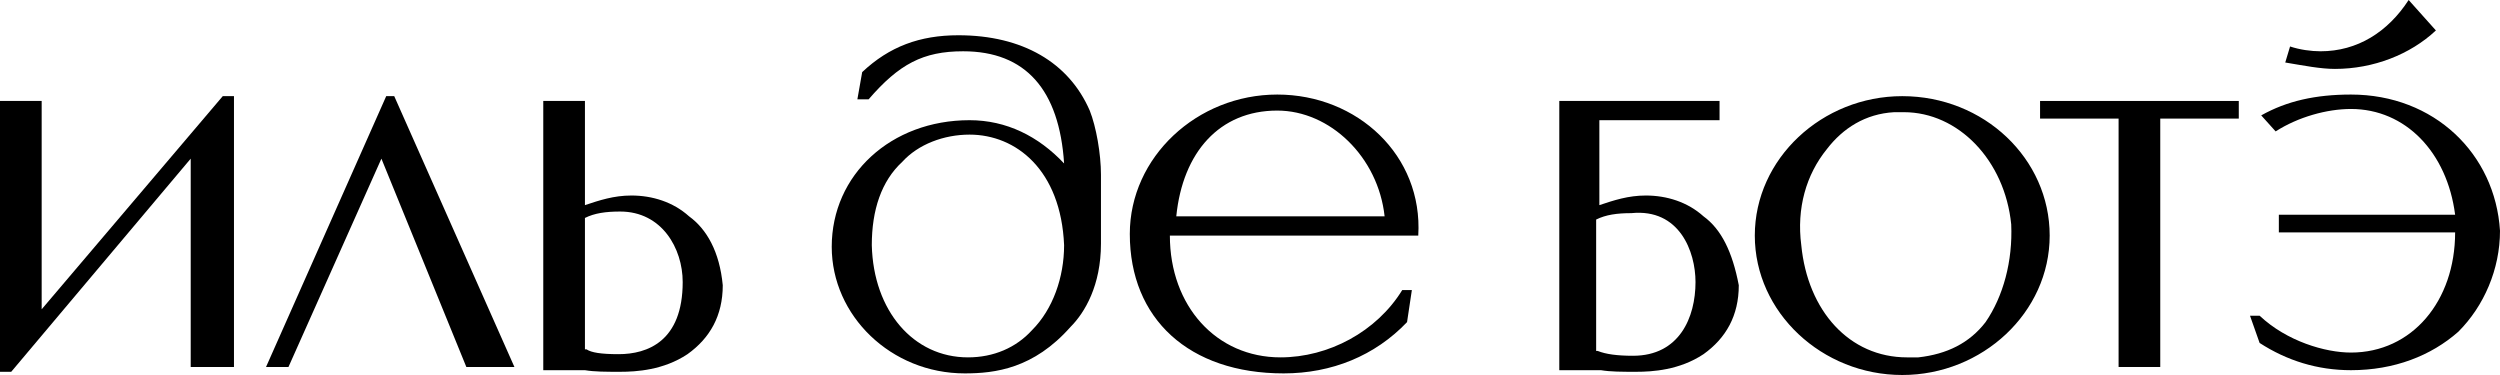
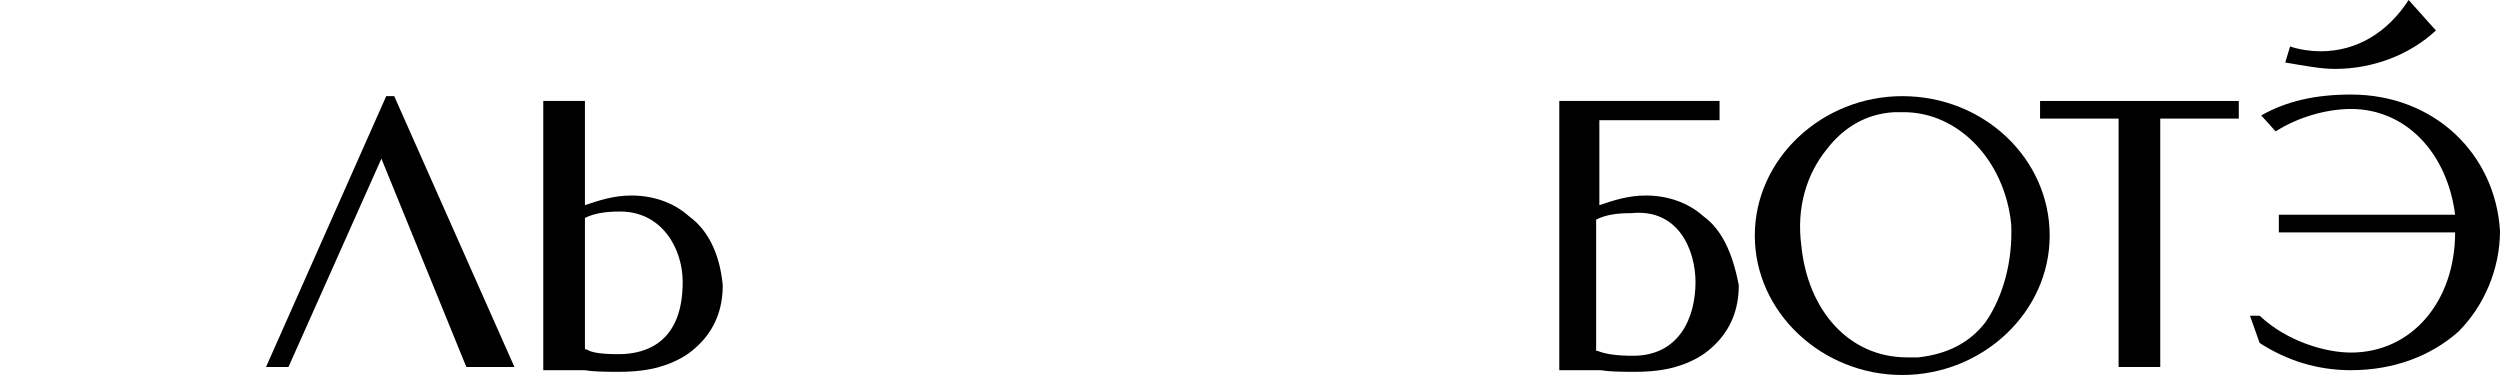
<svg xmlns="http://www.w3.org/2000/svg" version="1.1" id="Слой_1" x="0px" y="0px" viewBox="0 0 156 23.4" style="enable-background:new 0 0 156 23.4;" xml:space="preserve">
  <g>
    <g>
      <path d="M43,13.5c-1-0.9-2.3-1.3-3.6-1.3c-1.1,0-2,0.3-2.9,0.6V6.3h-2.6v16.8h2.6c0.6,0.1,1.3,0.1,2.2,0.1c1,0,2.7-0.1,4.2-1.1    c1.4-1,2.2-2.4,2.2-4.3C44.9,15.7,44.1,14.3,43,13.5 M38.6,22.1c-1.1,0-1.7-0.1-2-0.3c0,0,0,0-0.1,0v-8.2c0.6-0.3,1.3-0.4,2.2-0.4    c2.6,0,3.9,2.3,3.9,4.4C42.6,21.3,40.4,22.1,38.6,22.1" />
    </g>
-     <polygon points="2.6,19.3 2.6,6.3 0,6.3 0,23.2 0.7,23.2 11.9,9.9 11.9,22.9 14.6,22.9 14.6,6 13.9,6  " />
    <polygon points="24.6,6 24.1,6 16.6,22.9 18,22.9 23.8,9.9 29.1,22.9 29.1,22.9 32.1,22.9  " />
    <g>
      <path d="M145.7,4.3c2.4,0,4.7-0.9,6.3-2.4l0,0L150.3,0c-1.3,2-3.2,3.2-5.5,3.2c-0.6,0-1.3-0.1-1.9-0.3l0,0l-0.3,1l0,0    C143.8,4.1,144.8,4.3,145.7,4.3" />
-       <path d="M79.7,5.9c-5,0-9.2,3.9-9.2,8.7c0,5.3,3.7,8.7,9.6,8.7c3,0,5.7-1.1,7.7-3.2l0,0l0.3-2h-0.6l0,0c-1.6,2.6-4.6,4.2-7.6,4.2    c-4,0-6.9-3.2-6.9-7.6h15.5l0,0C88.8,9.7,84.7,5.9,79.7,5.9 M73.4,13.5c0.4-4,2.7-6.6,6.3-6.6c3.3,0,6.3,2.9,6.7,6.6H73.4z" />
      <path d="M146.7,5.9c-2.2,0-4,0.4-5.6,1.3l0,0l0.9,1l0,0c1.4-0.9,3.2-1.4,4.7-1.4c3.4,0,6,2.7,6.5,6.6h-11v1.1h11    c0,4.3-2.7,7.5-6.5,7.5c-1.6,0-4-0.7-5.7-2.3l0,0h-0.6l0.6,1.7l0,0c1.7,1.1,3.6,1.7,5.7,1.7c2.7,0,5-0.9,6.7-2.4    c1.6-1.6,2.6-3.9,2.6-6.3C155.7,9.6,151.9,5.9,146.7,5.9" />
    </g>
    <polygon points="127.3,7.4 132.2,7.4 132.2,22.9 134.8,22.9 134.8,7.4 139.7,7.4 139.7,6.3 127.3,6.3  " />
    <g>
-       <path d="M68.7,15.2v-4.3c0-1.3-0.3-3-0.7-4c-1.3-3-4.2-4.7-8.2-4.7c-2.4,0-4.3,0.7-6,2.3l0,0l-0.3,1.7h0.7c1.9-2.2,3.4-3,5.9-3    c3.9,0,6,2.4,6.3,7c-1.6-1.7-3.6-2.7-5.9-2.7c-4.9,0-8.6,3.4-8.6,7.9c0,4.3,3.7,7.9,8.3,7.9c1.9,0,4.3-0.3,6.6-2.9    C67.7,19.5,68.7,17.8,68.7,15.2 M66.4,15.3c0,2-0.7,4-2,5.3c-1,1.1-2.4,1.7-4,1.7l0,0c-3.4,0-5.9-2.9-6-7c0-2.2,0.6-4,1.9-5.2    c1-1.1,2.6-1.7,4.2-1.7l0,0C63.4,8.4,66.2,10.6,66.4,15.3" />
      <path d="M118.7,6c-5,0-9.2,3.9-9.2,8.7s4.2,8.7,9.2,8.7s9.2-3.9,9.2-8.7S123.8,6,118.7,6 M123.9,20.1c-1,1.3-2.4,2-4.2,2.2    c-0.3,0-0.4,0-0.7,0c-3.6,0-6.2-2.9-6.6-7c-0.3-2.3,0.3-4.4,1.6-6c1-1.3,2.4-2.2,4.2-2.3c0.1,0,0.4,0,0.6,0c3.4,0,6.3,3,6.7,7    C125.6,16.3,125,18.5,123.9,20.1" />
      <path d="M106.3,13.5c-1-0.9-2.3-1.3-3.6-1.3c-1.1,0-2,0.3-2.9,0.6V7.5c6.7,0,7.3,0,7.5,0l0,0V6.3h-10v16.8h2.6    c0.6,0.1,1.3,0.1,2.2,0.1c1,0,2.7-0.1,4.2-1.1c1.4-1,2.2-2.4,2.2-4.3C108.1,15.7,107.4,14.3,106.3,13.5 M105.8,17.6    c0,2.2-1,4.6-3.9,4.6c-1,0-1.7-0.1-2.2-0.3h-0.1v-8.2c0.6-0.3,1.3-0.4,2.2-0.4C104.8,13,105.8,15.7,105.8,17.6" />
    </g>
  </g>
</svg>